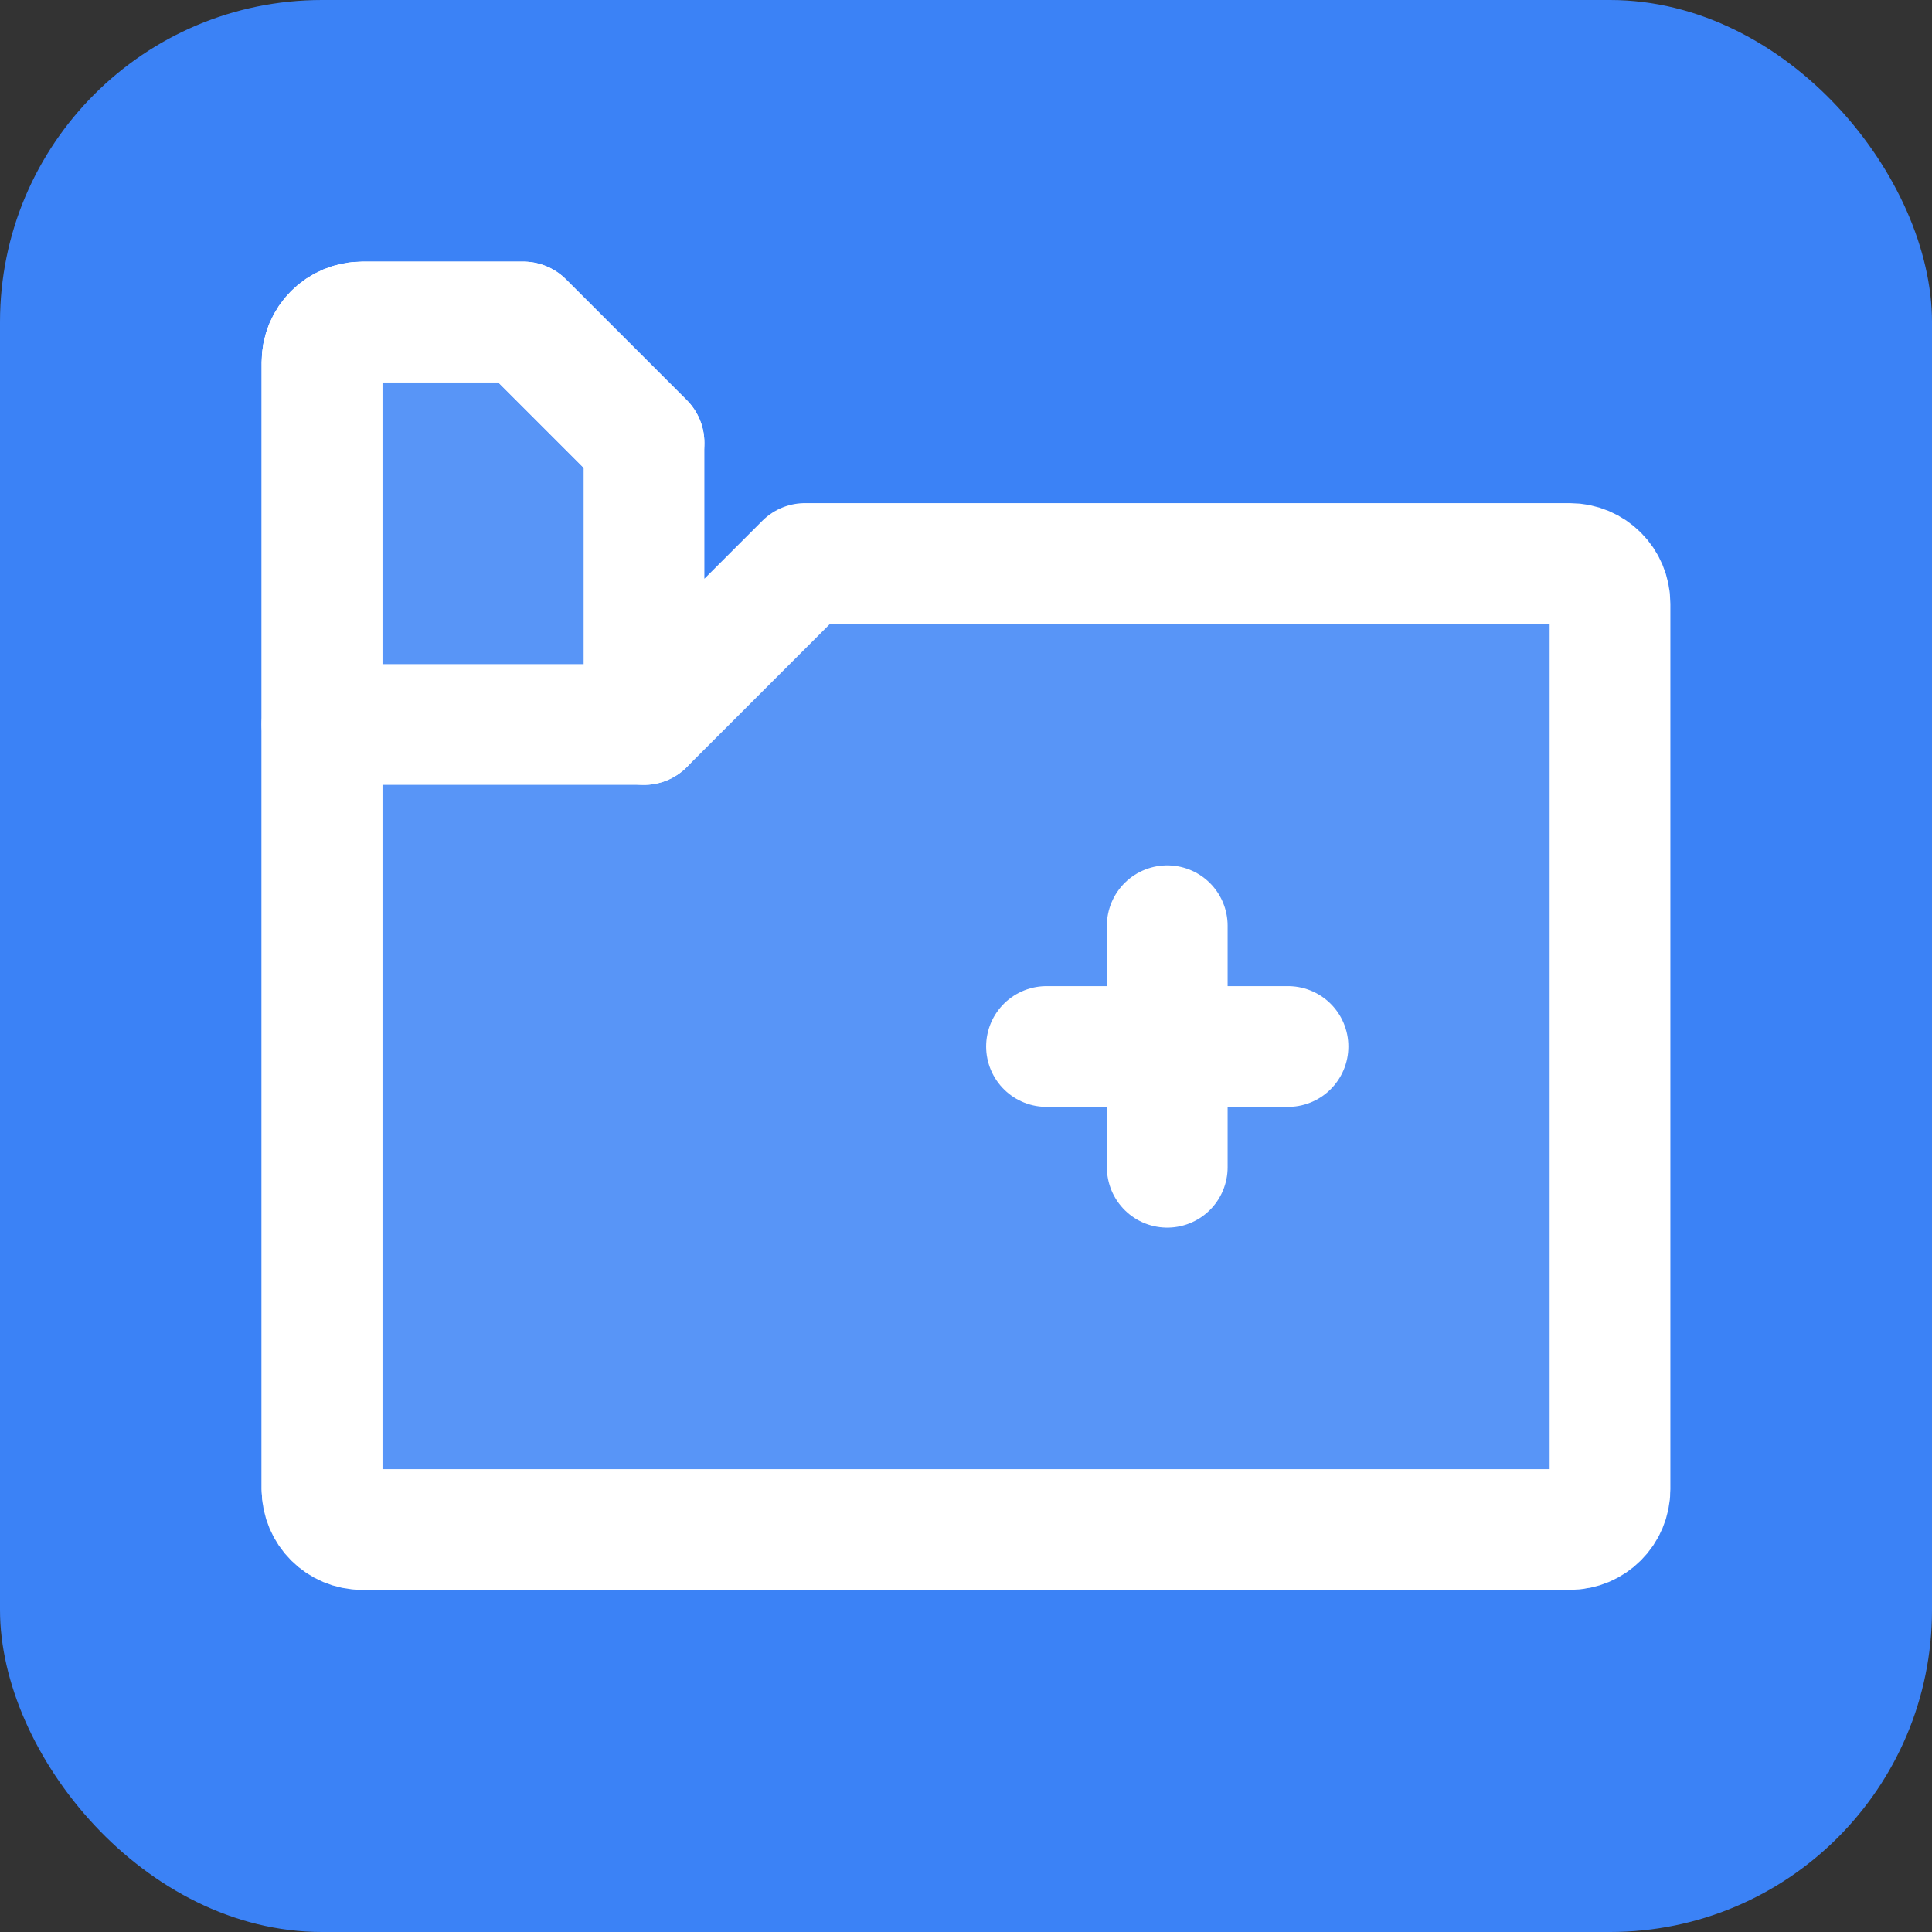
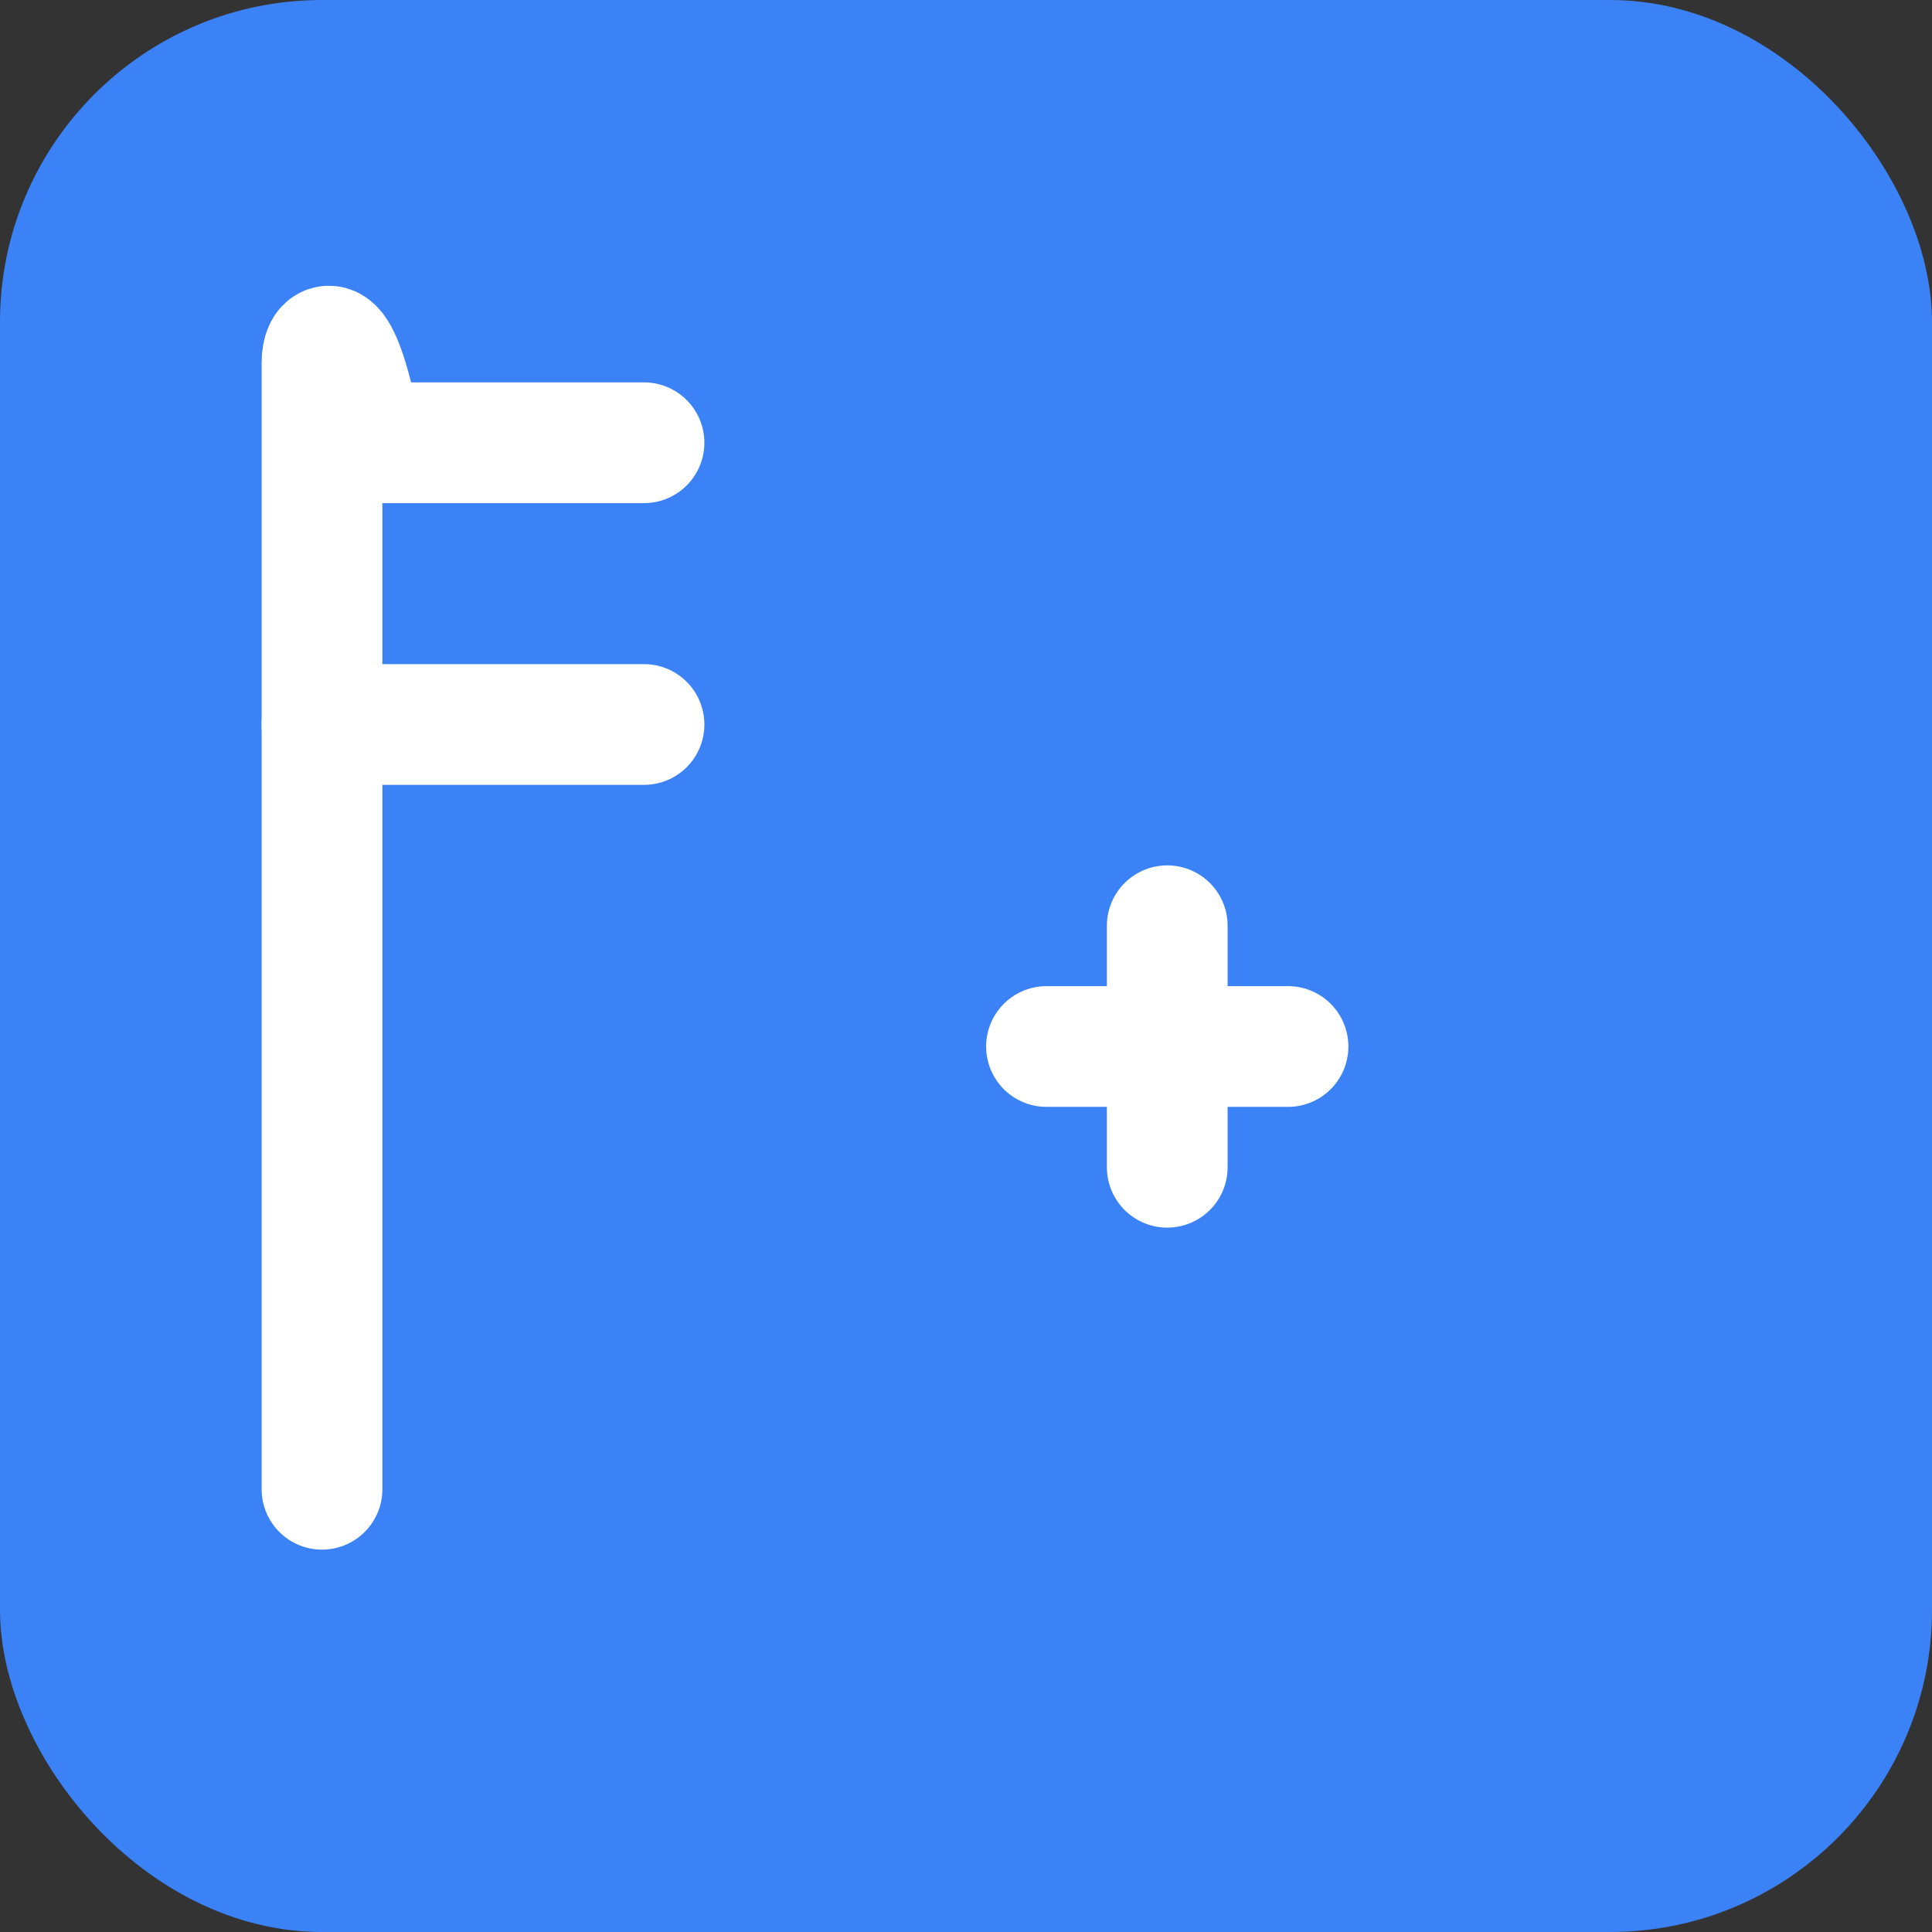
<svg xmlns="http://www.w3.org/2000/svg" viewBox="0 0 24 24" fill="none">
  <rect x="0" y="0" width="24" height="24" fill="#333333" stroke="none" />
  <rect width="24" height="24" rx="4" fill="#3b82f6" />
-   <path d="M8 9V5.5L6.5 4H4.5C4.224 4 4 4.224 4 4.5V18.5C4 18.776 4.224 19 4.5 19H19.5C19.776 19 20 18.776 20 18.5V7.5C20 7.224 19.776 7 19.5 7H10L8 9Z" stroke="white" stroke-width="1.5" stroke-linecap="round" stroke-linejoin="round" fill="white" fill-opacity="0.15" />
-   <path d="M8 5.5L6.5 4H4.5C4.224 4 4 4.224 4 4.5V18.5" stroke="white" stroke-width="1.5" stroke-linecap="round" stroke-linejoin="round" />
+   <path d="M8 5.5H4.5C4.224 4 4 4.224 4 4.5V18.5" stroke="white" stroke-width="1.5" stroke-linecap="round" stroke-linejoin="round" />
  <path d="M8 9H4" stroke="white" stroke-width="1.5" stroke-linecap="round" />
  <path d="M14.5 11.5V13M14.5 13V14.5M14.5 13H16M14.5 13H13" stroke="white" stroke-width="1.5" stroke-linecap="round" />
</svg>